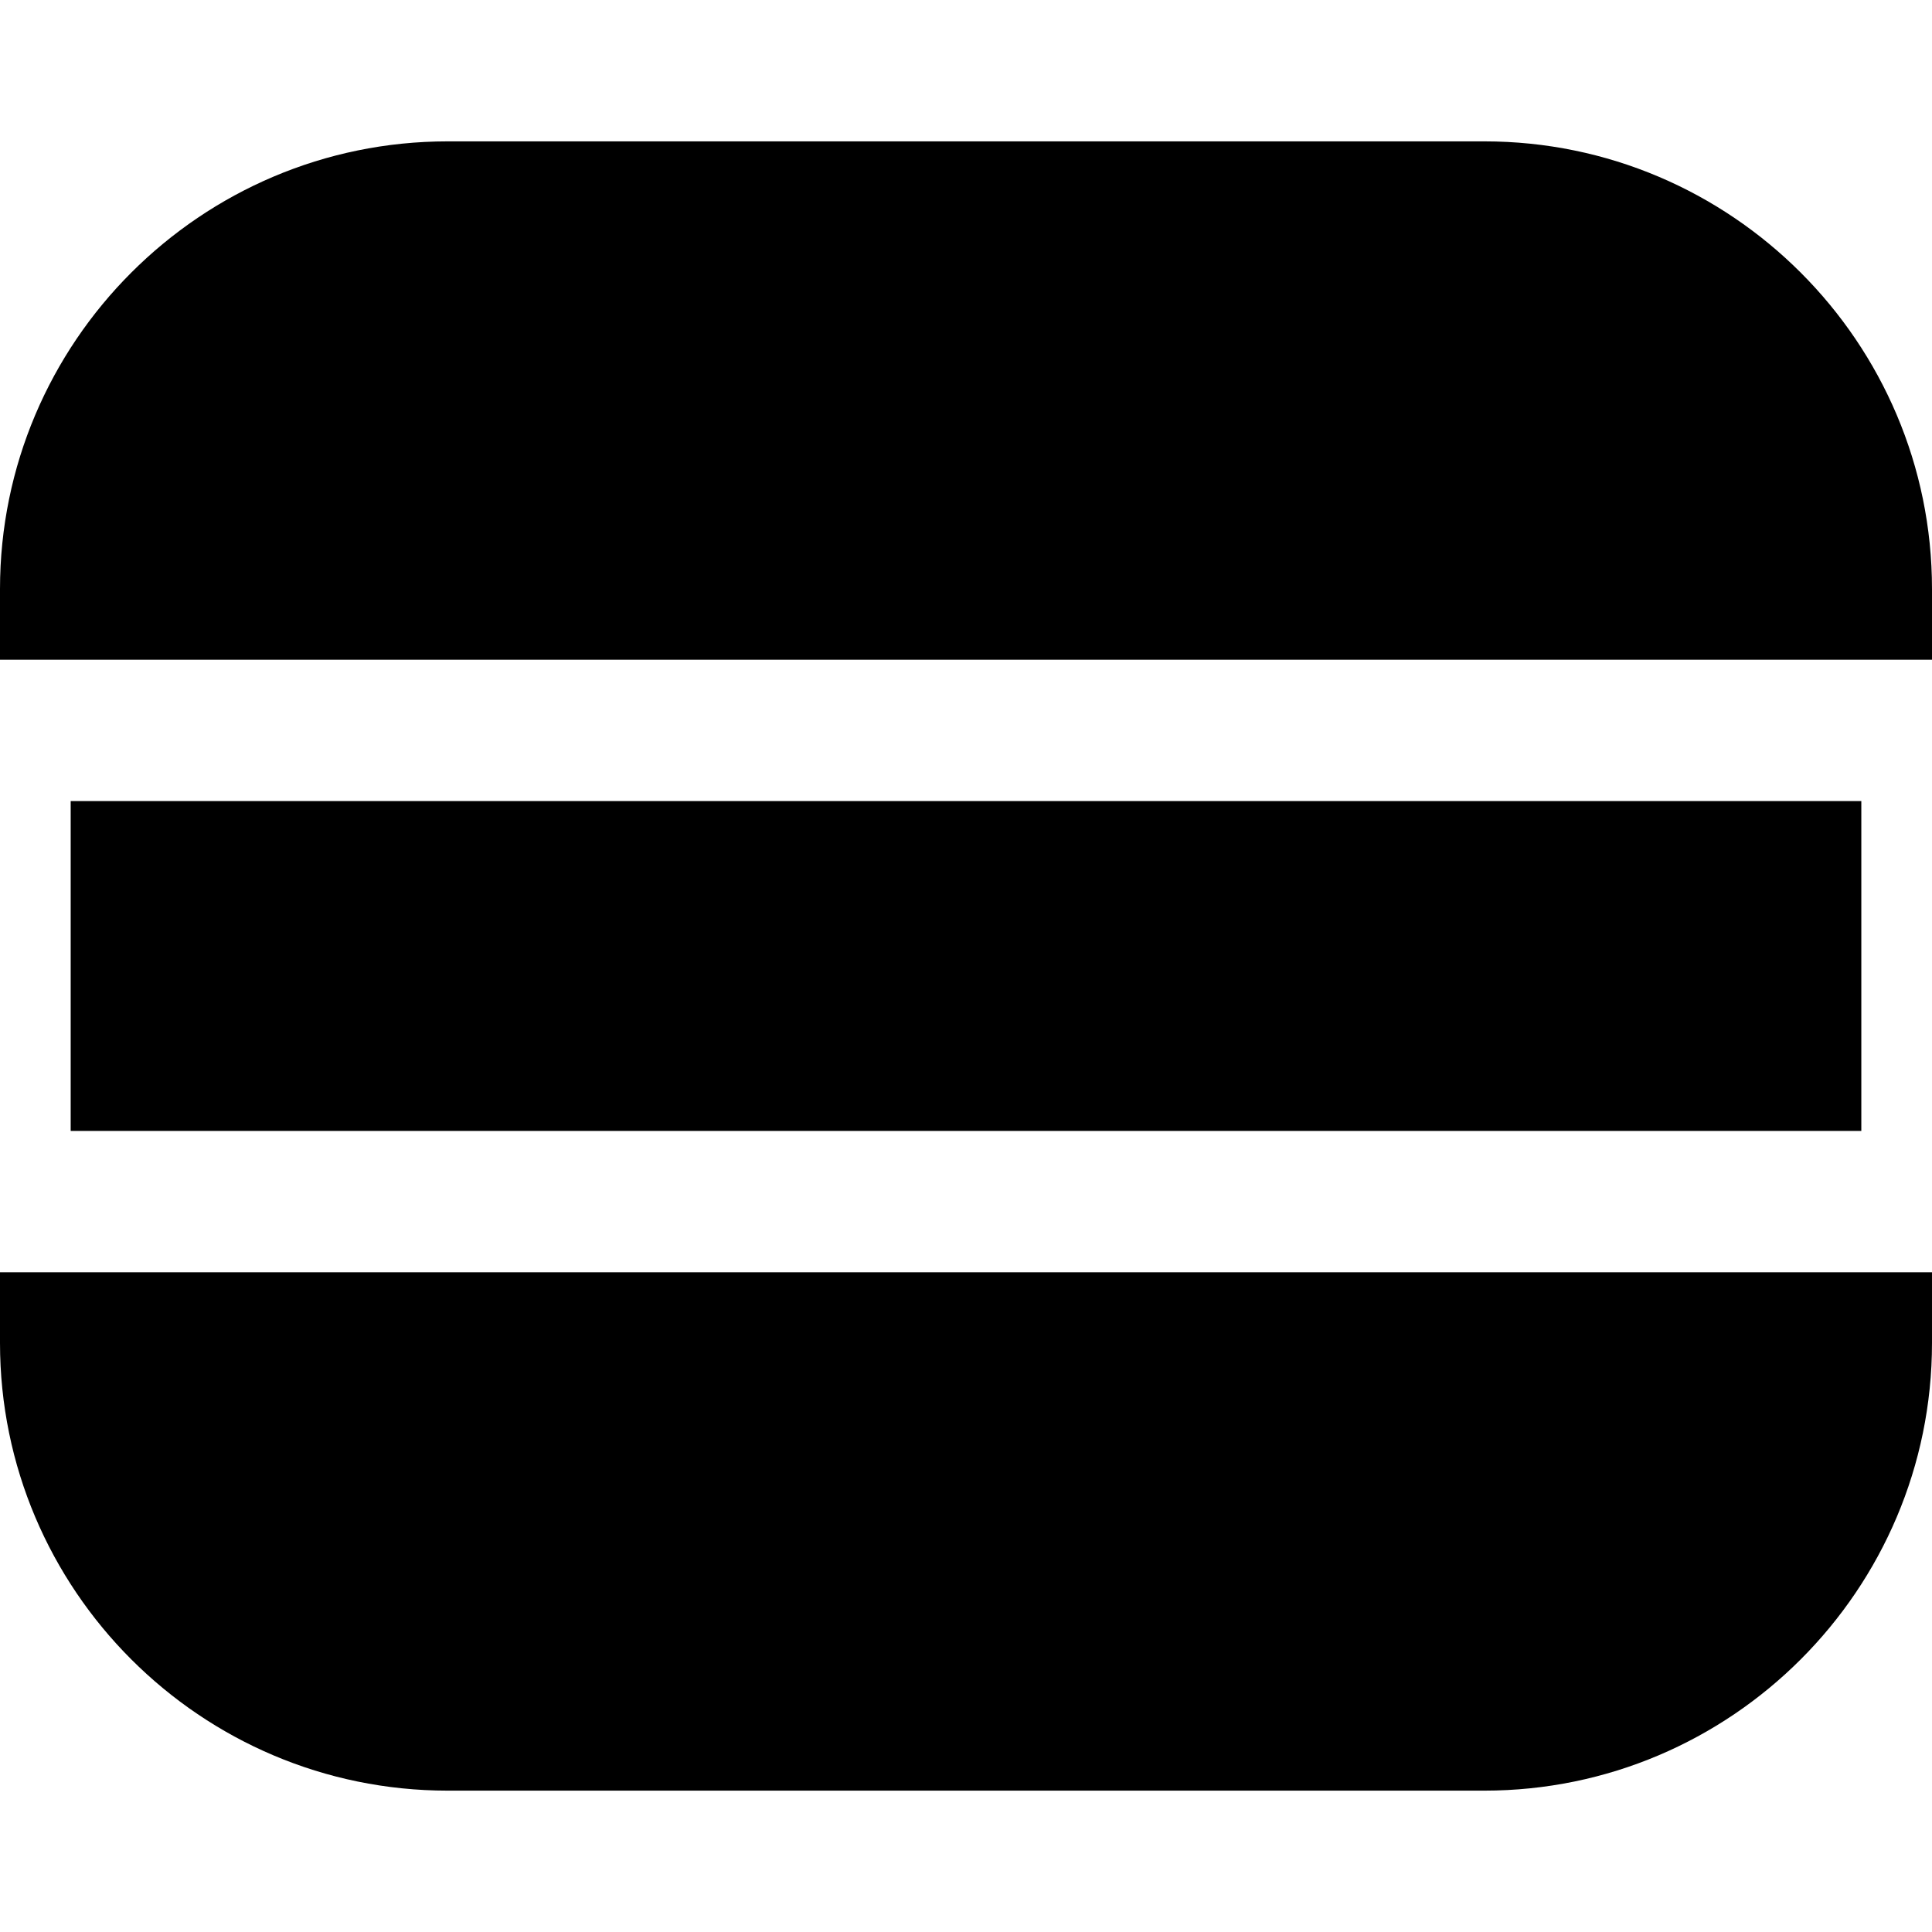
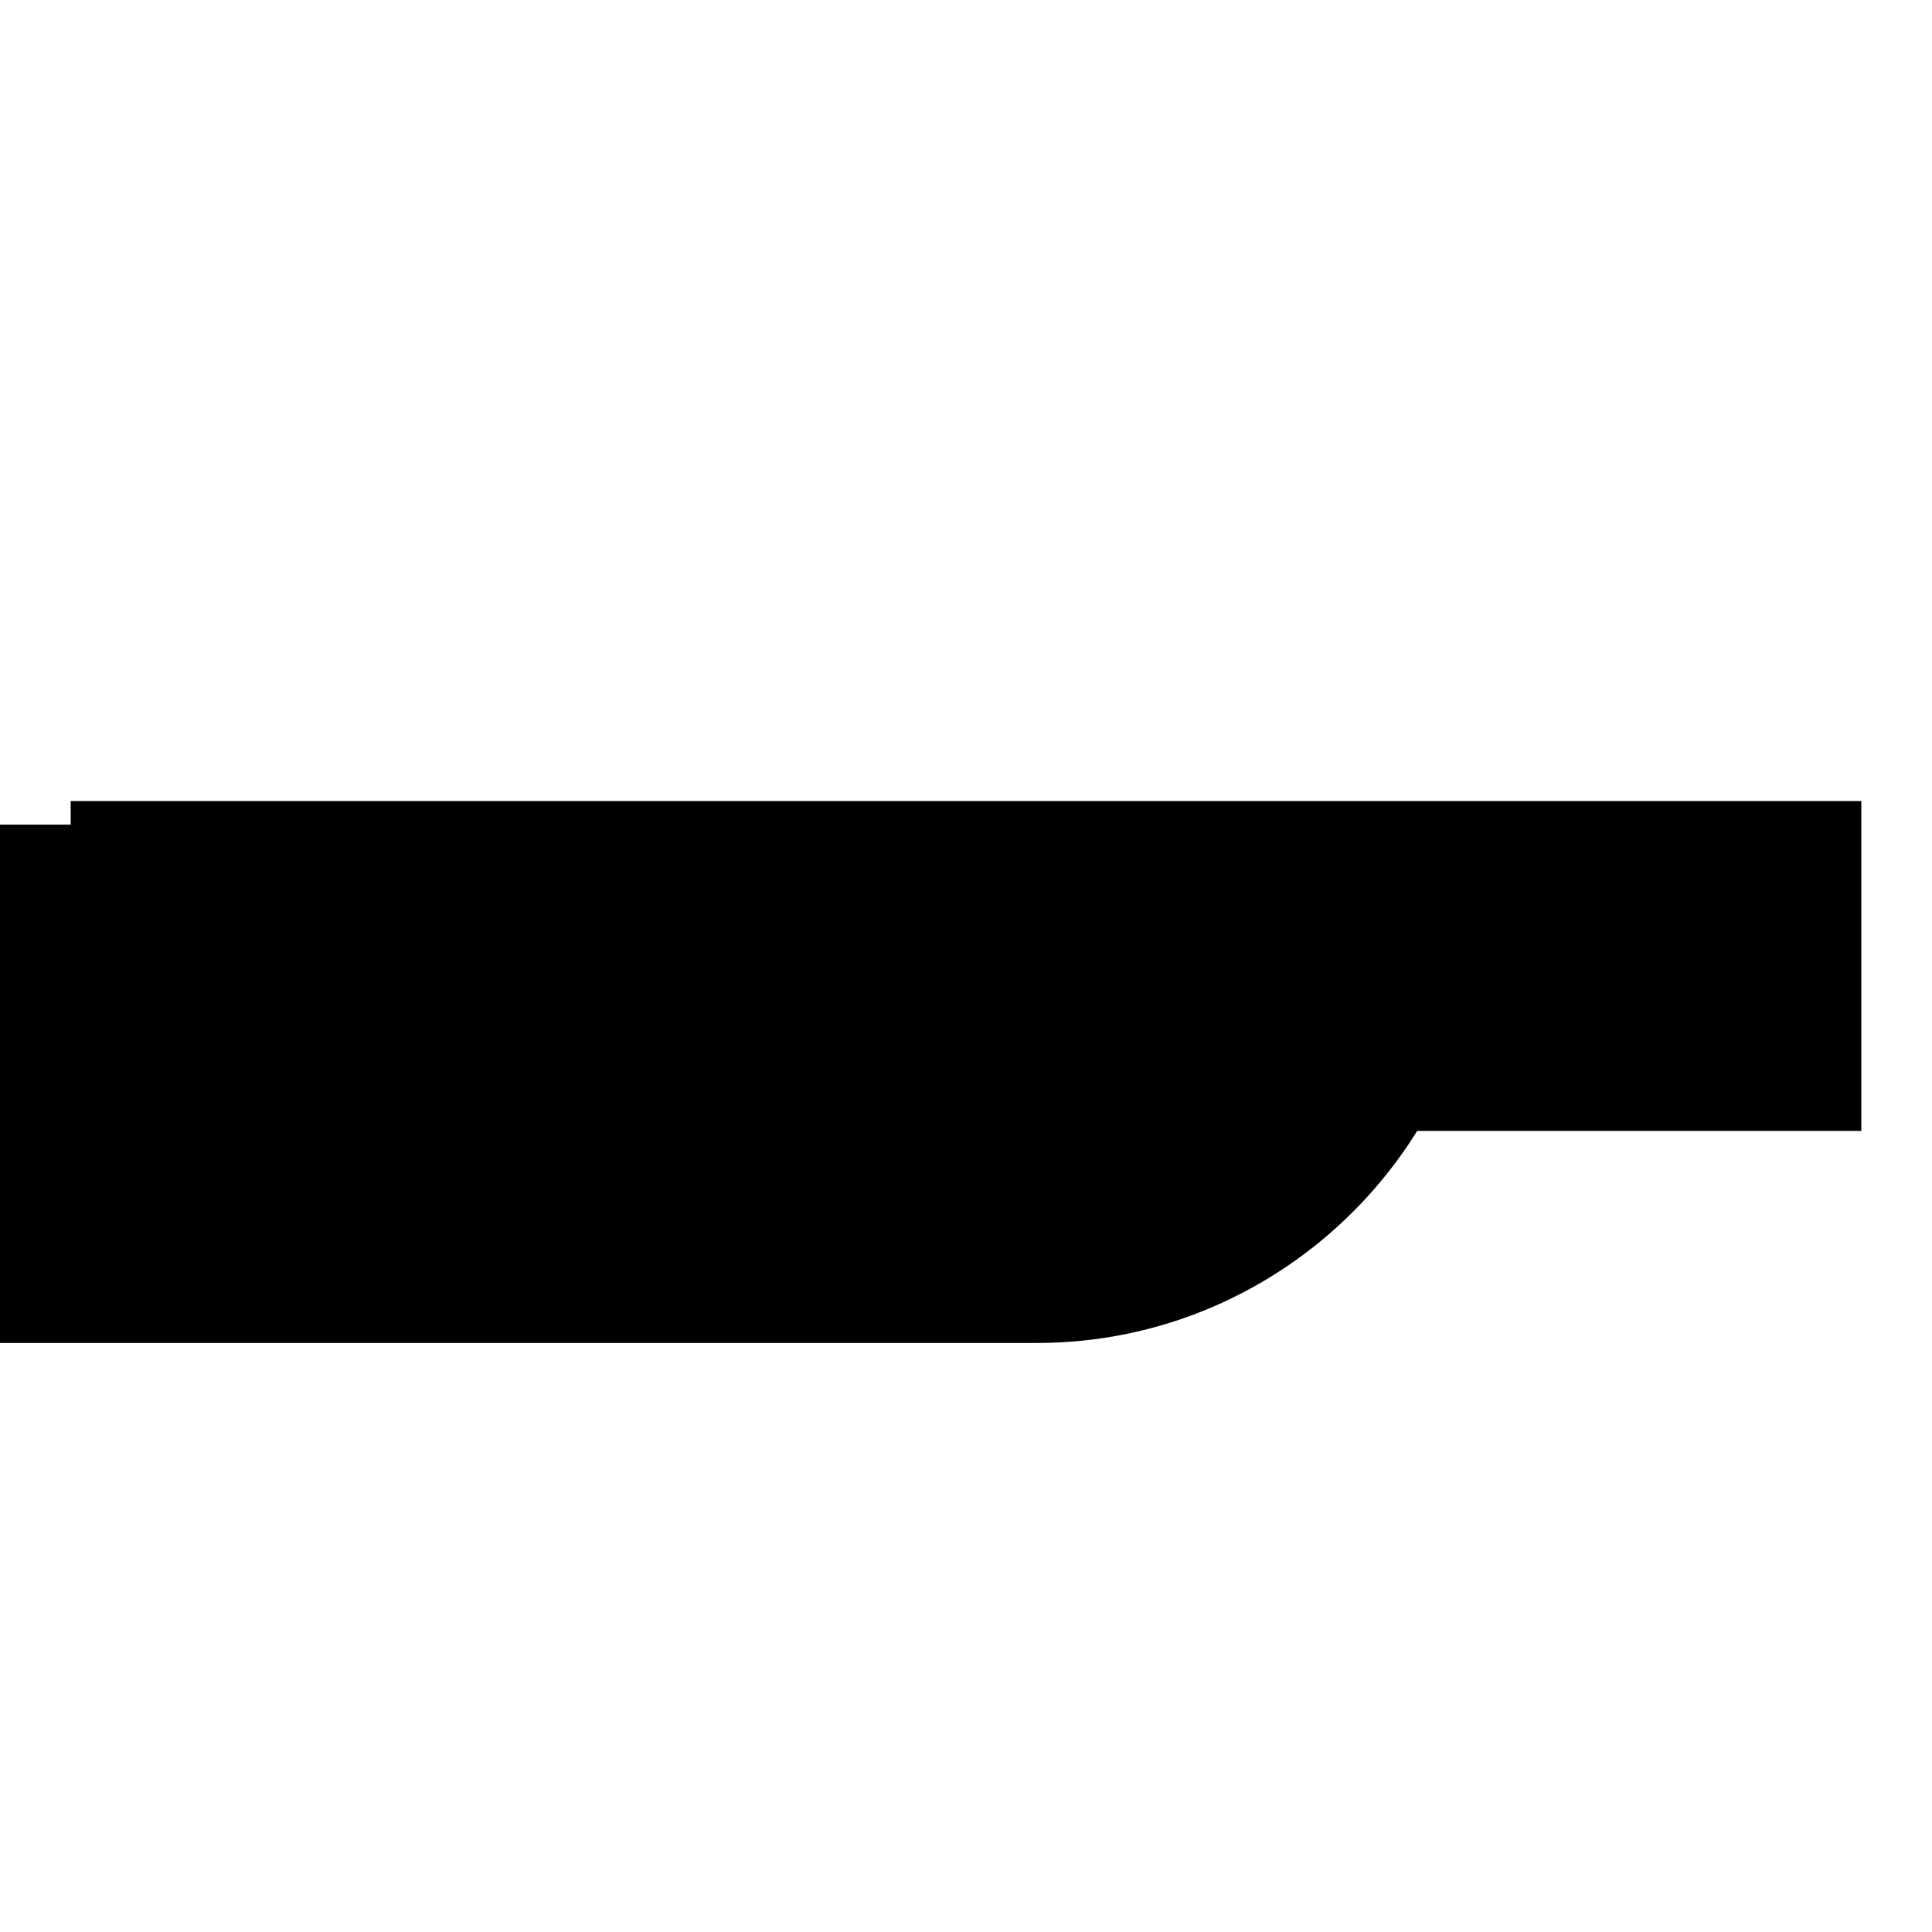
<svg xmlns="http://www.w3.org/2000/svg" fill="#000000" version="1.1" id="Layer_1" viewBox="0 0 512 512" xml:space="preserve">
  <g>
    <g>
      <rect x="18.732" y="212.293" width="474.537" height="87.415" />
    </g>
  </g>
  <g>
    <g>
-       <path d="M0,337.171v18.732c0,65.415,53.219,118.634,118.634,118.634h274.732c65.415,0,118.634-53.219,118.634-118.634v-18.732H0z" />
+       <path d="M0,337.171v18.732h274.732c65.415,0,118.634-53.219,118.634-118.634v-18.732H0z" />
    </g>
  </g>
  <g>
    <g>
-       <path d="M393.366,37.463H118.634C53.219,37.463,0,90.683,0,156.098v18.732h512v-18.732C512,90.683,458.781,37.463,393.366,37.463z    " />
-     </g>
+       </g>
  </g>
</svg>